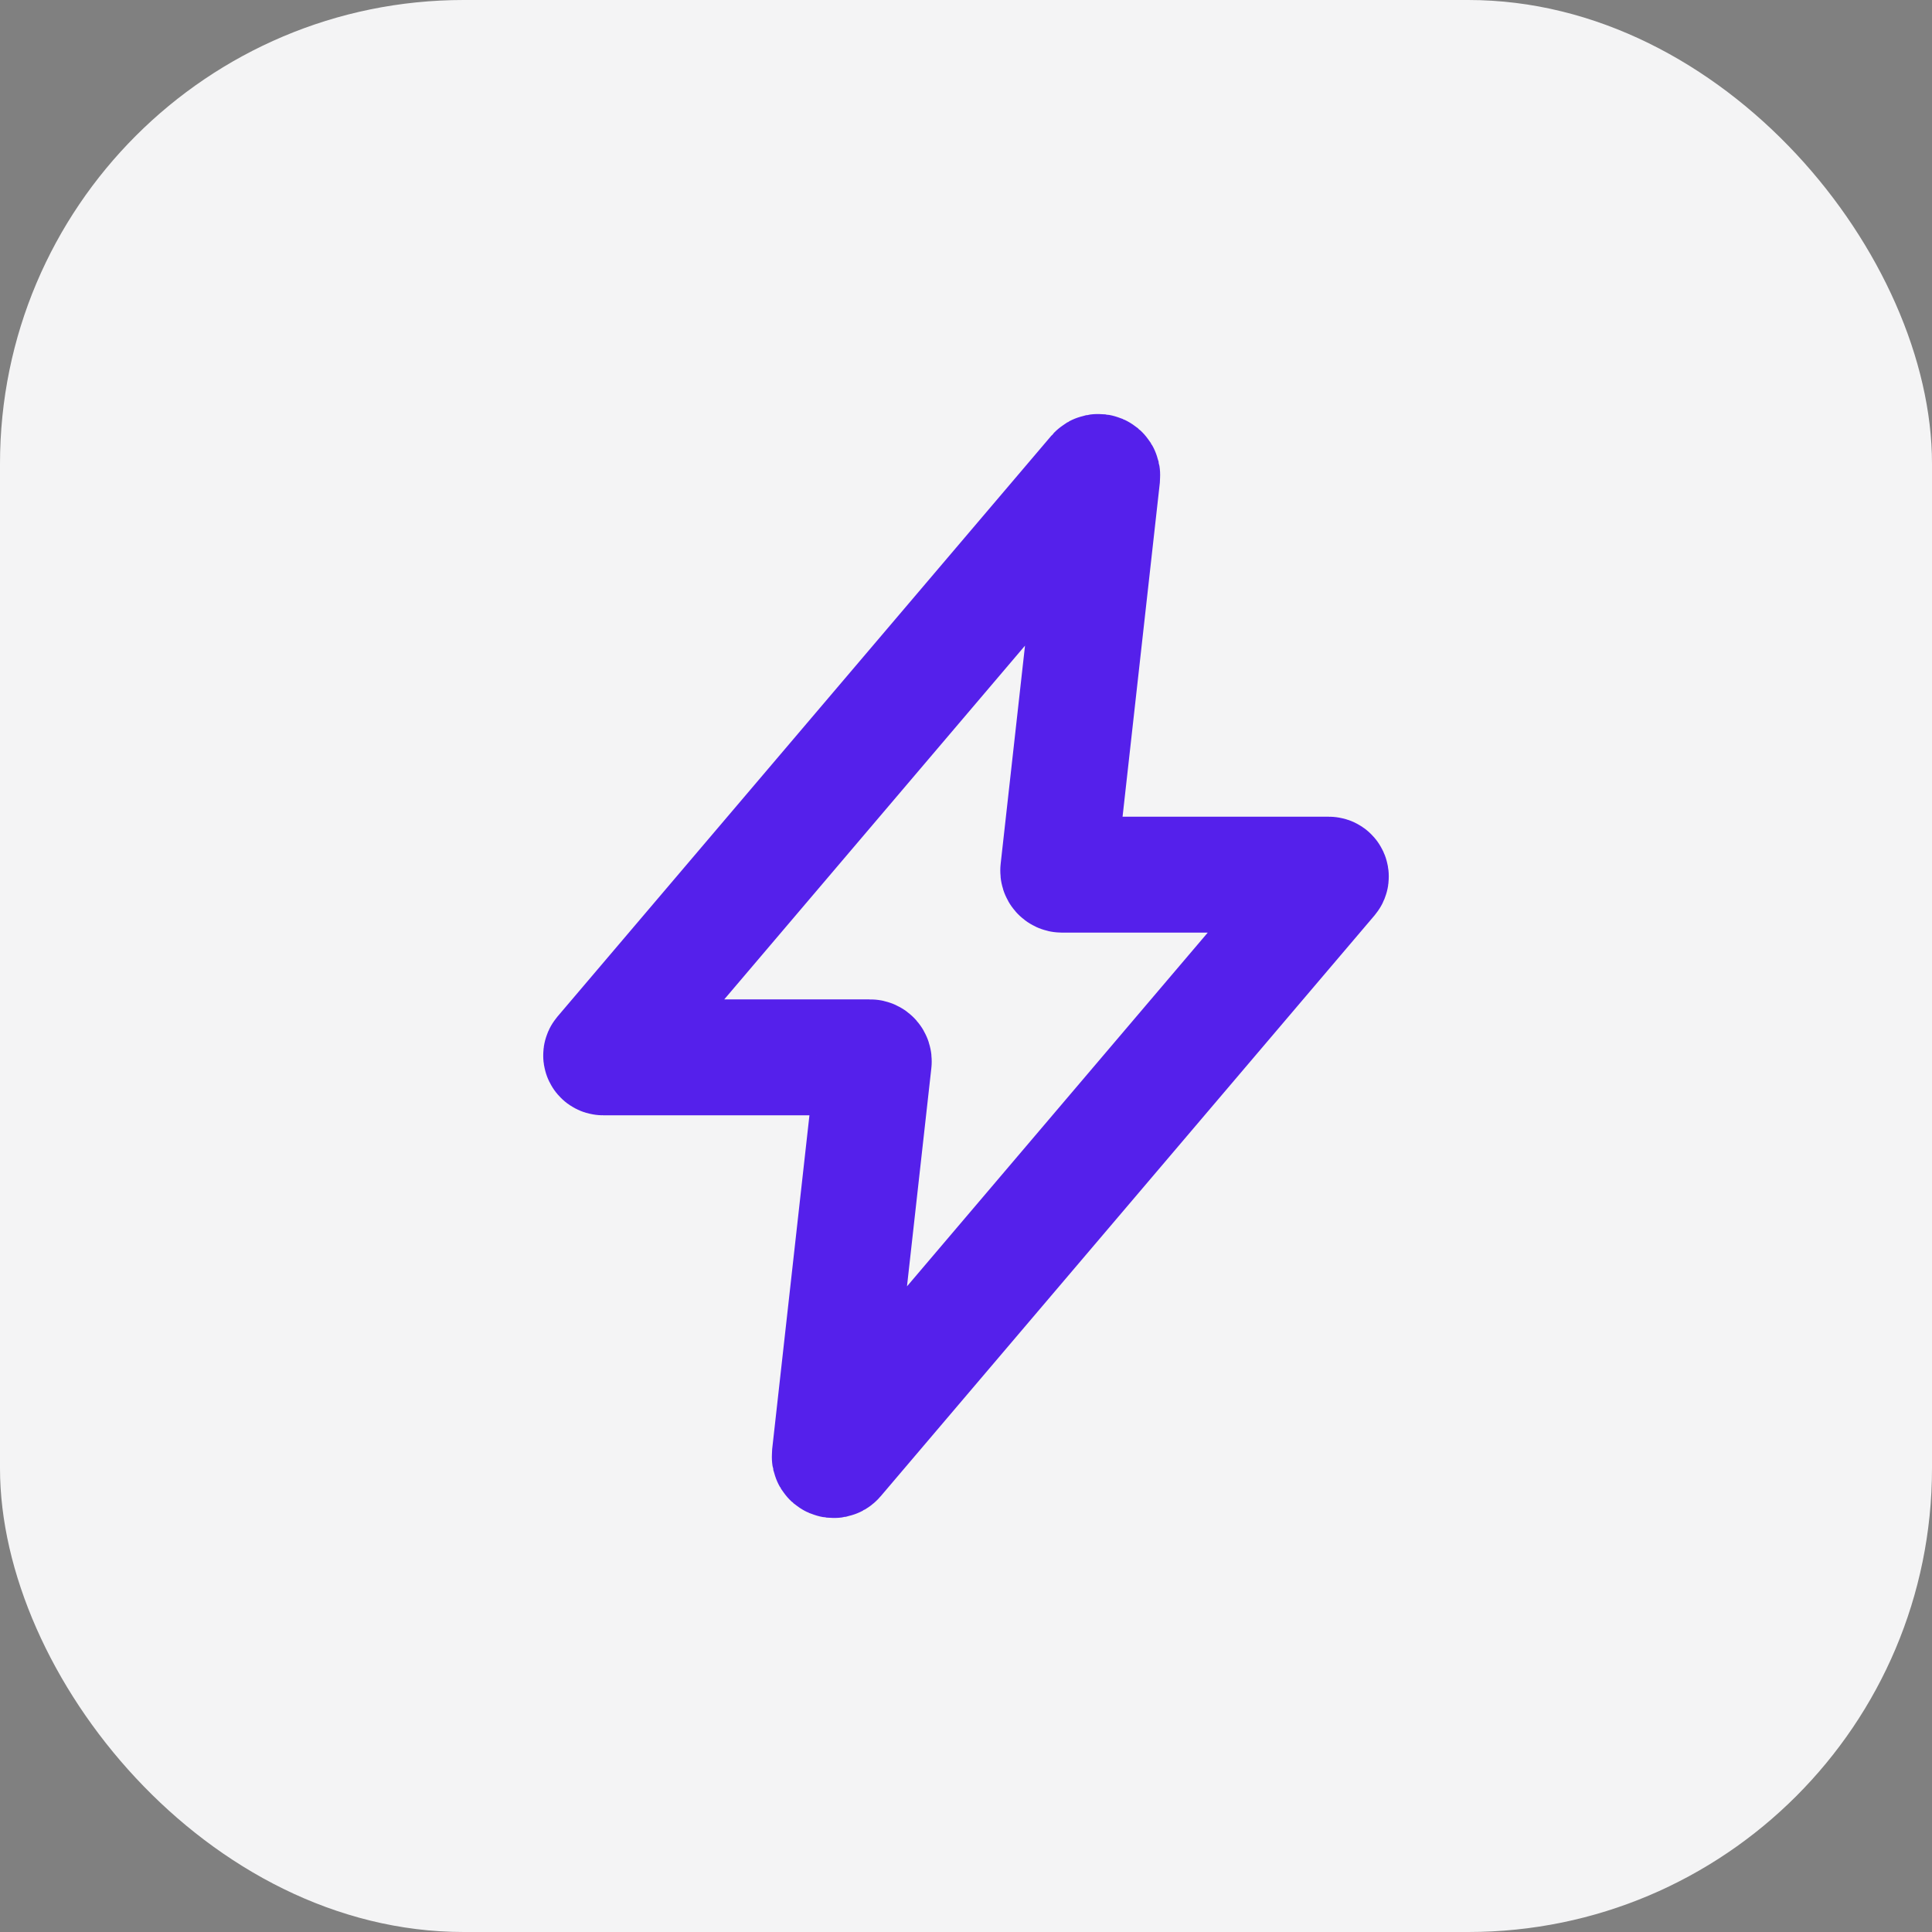
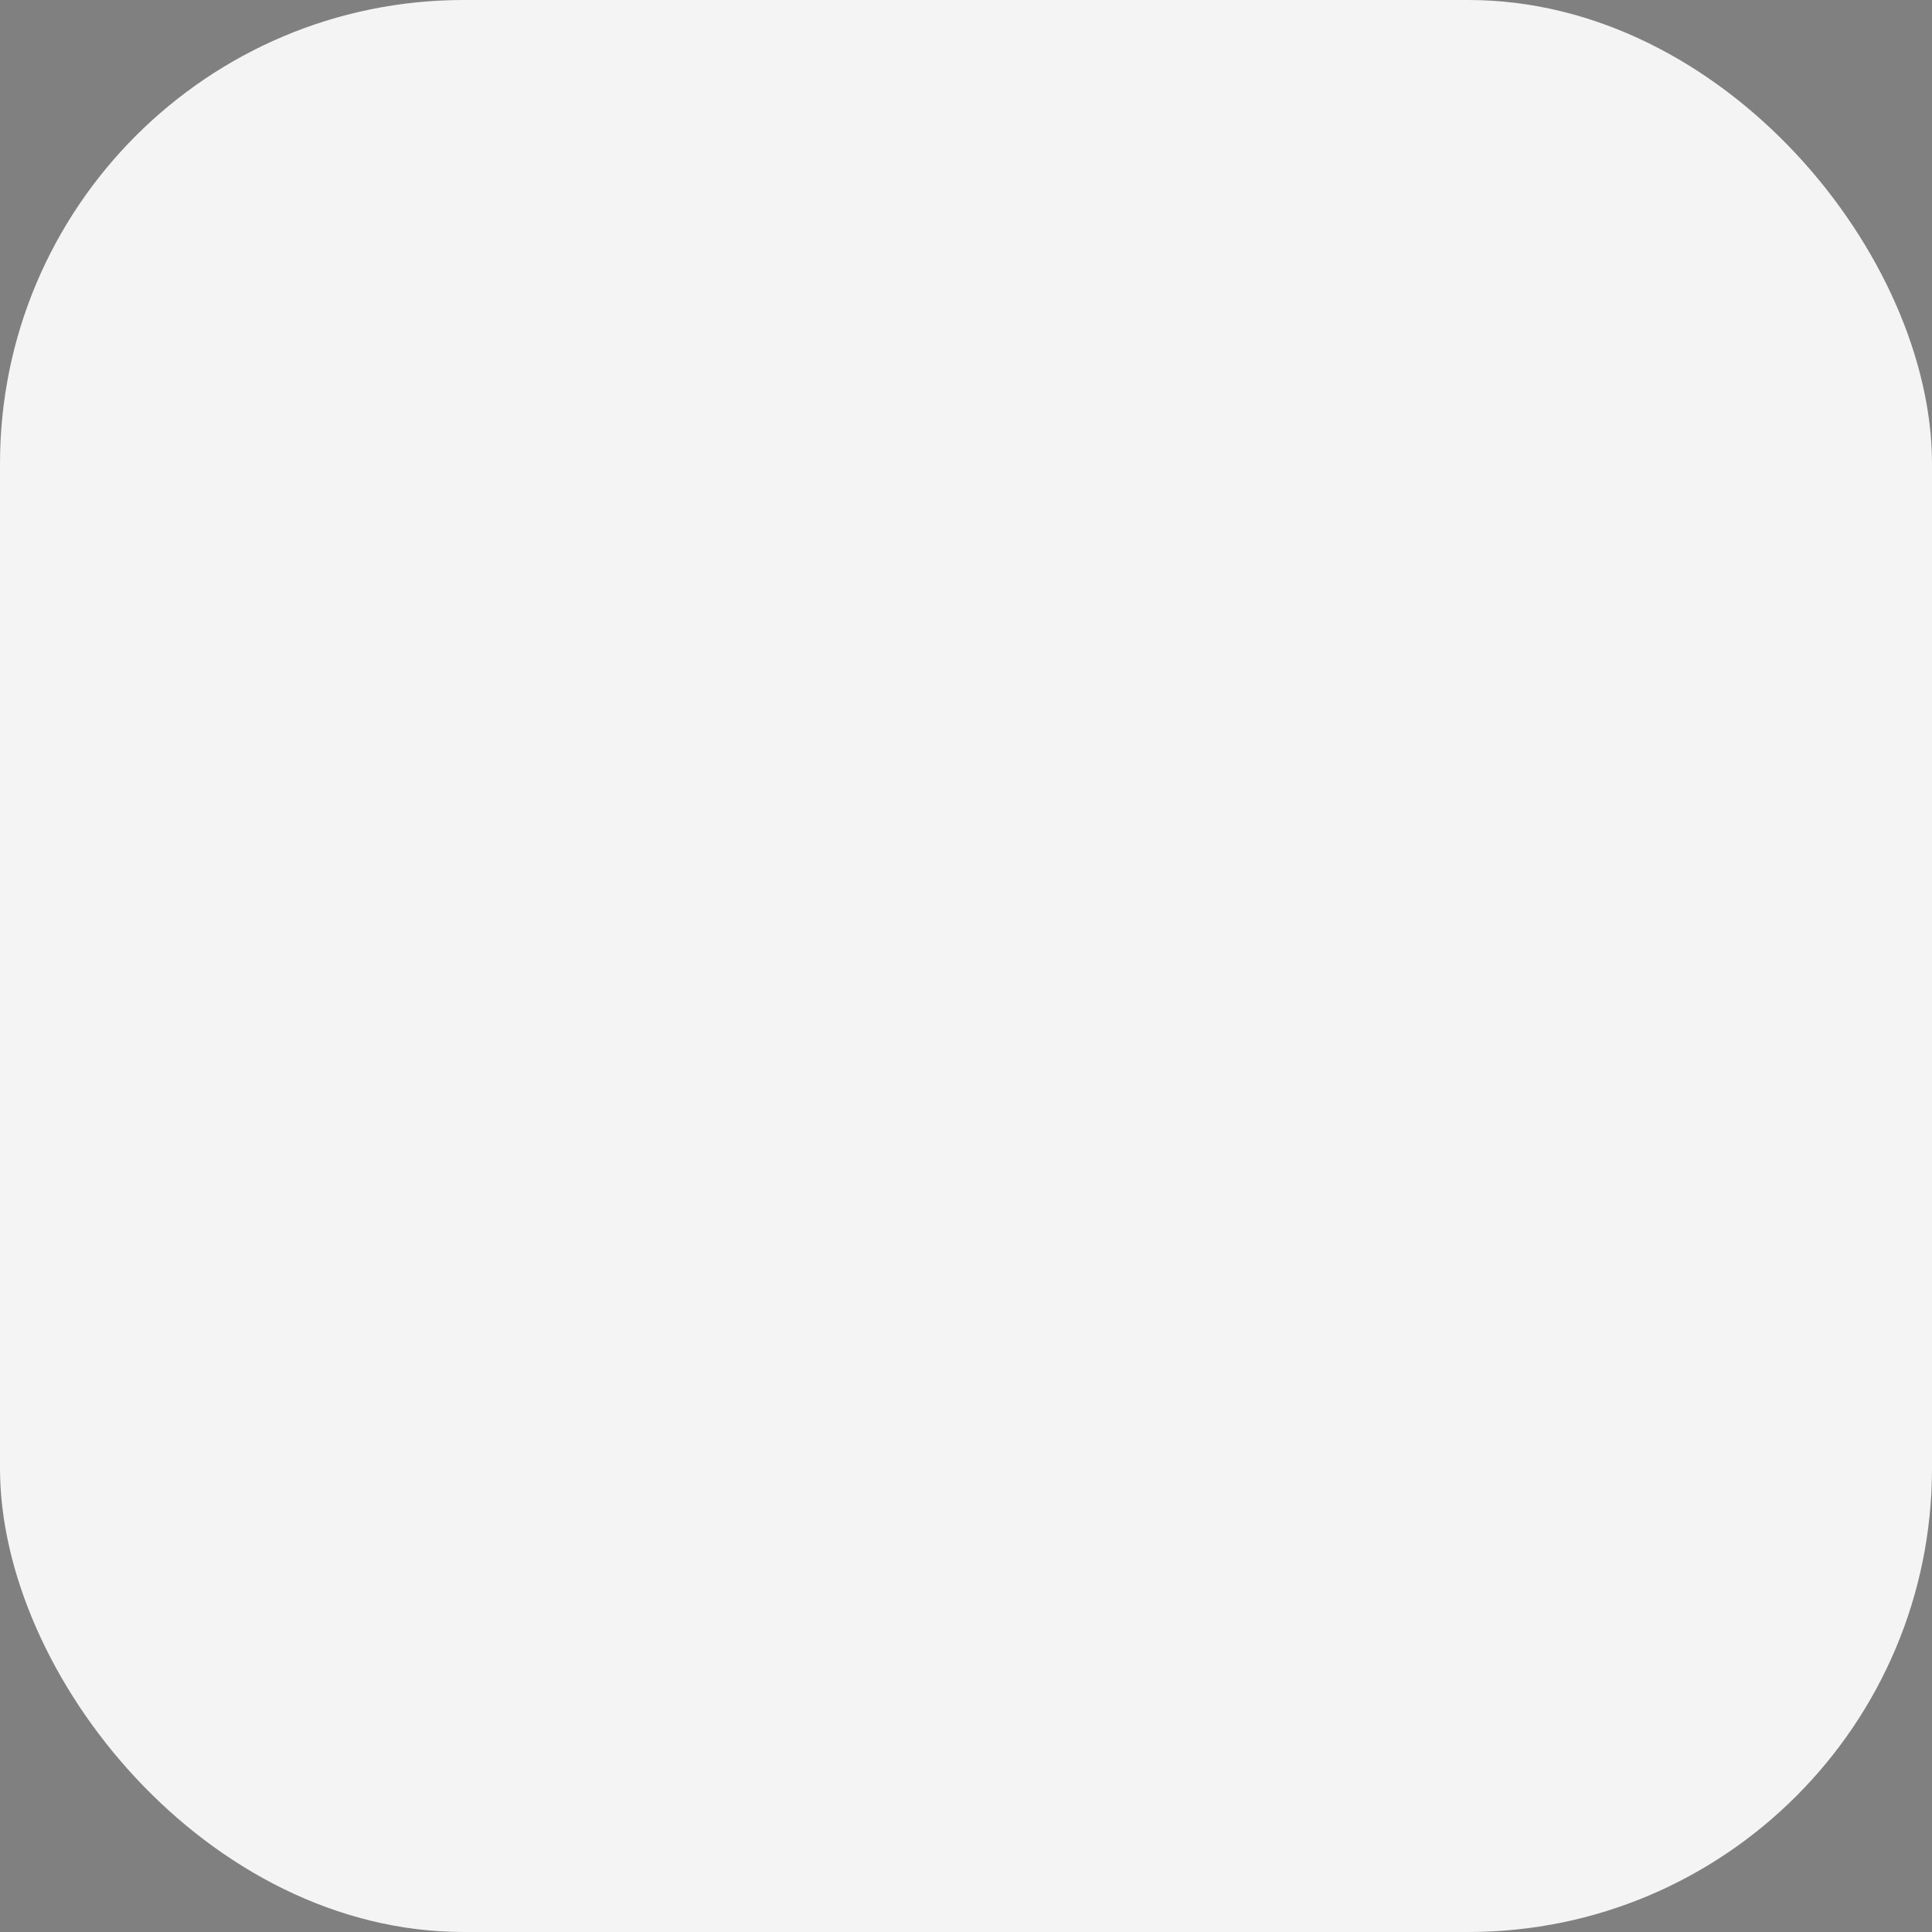
<svg xmlns="http://www.w3.org/2000/svg" width="100" height="100" viewBox="0 0 100 100" fill="none">
  <rect x="0" y="0" width="100" height="100" fill="#808080" stroke="none" />
  <g clip-path="url(#clip0_124_191)">
    <rect width="100" height="100" fill="#F4F4F5" />
-     <path d="M31.14 54.562L56.701 24.498C56.829 24.348 57.074 24.454 57.052 24.65L54.775 45.05C54.762 45.169 54.854 45.273 54.974 45.273H68.784C68.869 45.273 68.915 45.373 68.86 45.438L43.299 75.502C43.171 75.652 42.926 75.546 42.948 75.35L45.225 54.95C45.238 54.831 45.146 54.727 45.026 54.727H31.216C31.131 54.727 31.085 54.627 31.14 54.562Z" stroke="#5520EB" stroke-width="6" />
  </g>
  <defs>
    <clipPath id="clip0_124_191">
      <rect width="100" height="100" rx="24" fill="white" />
    </clipPath>
  </defs>
</svg>